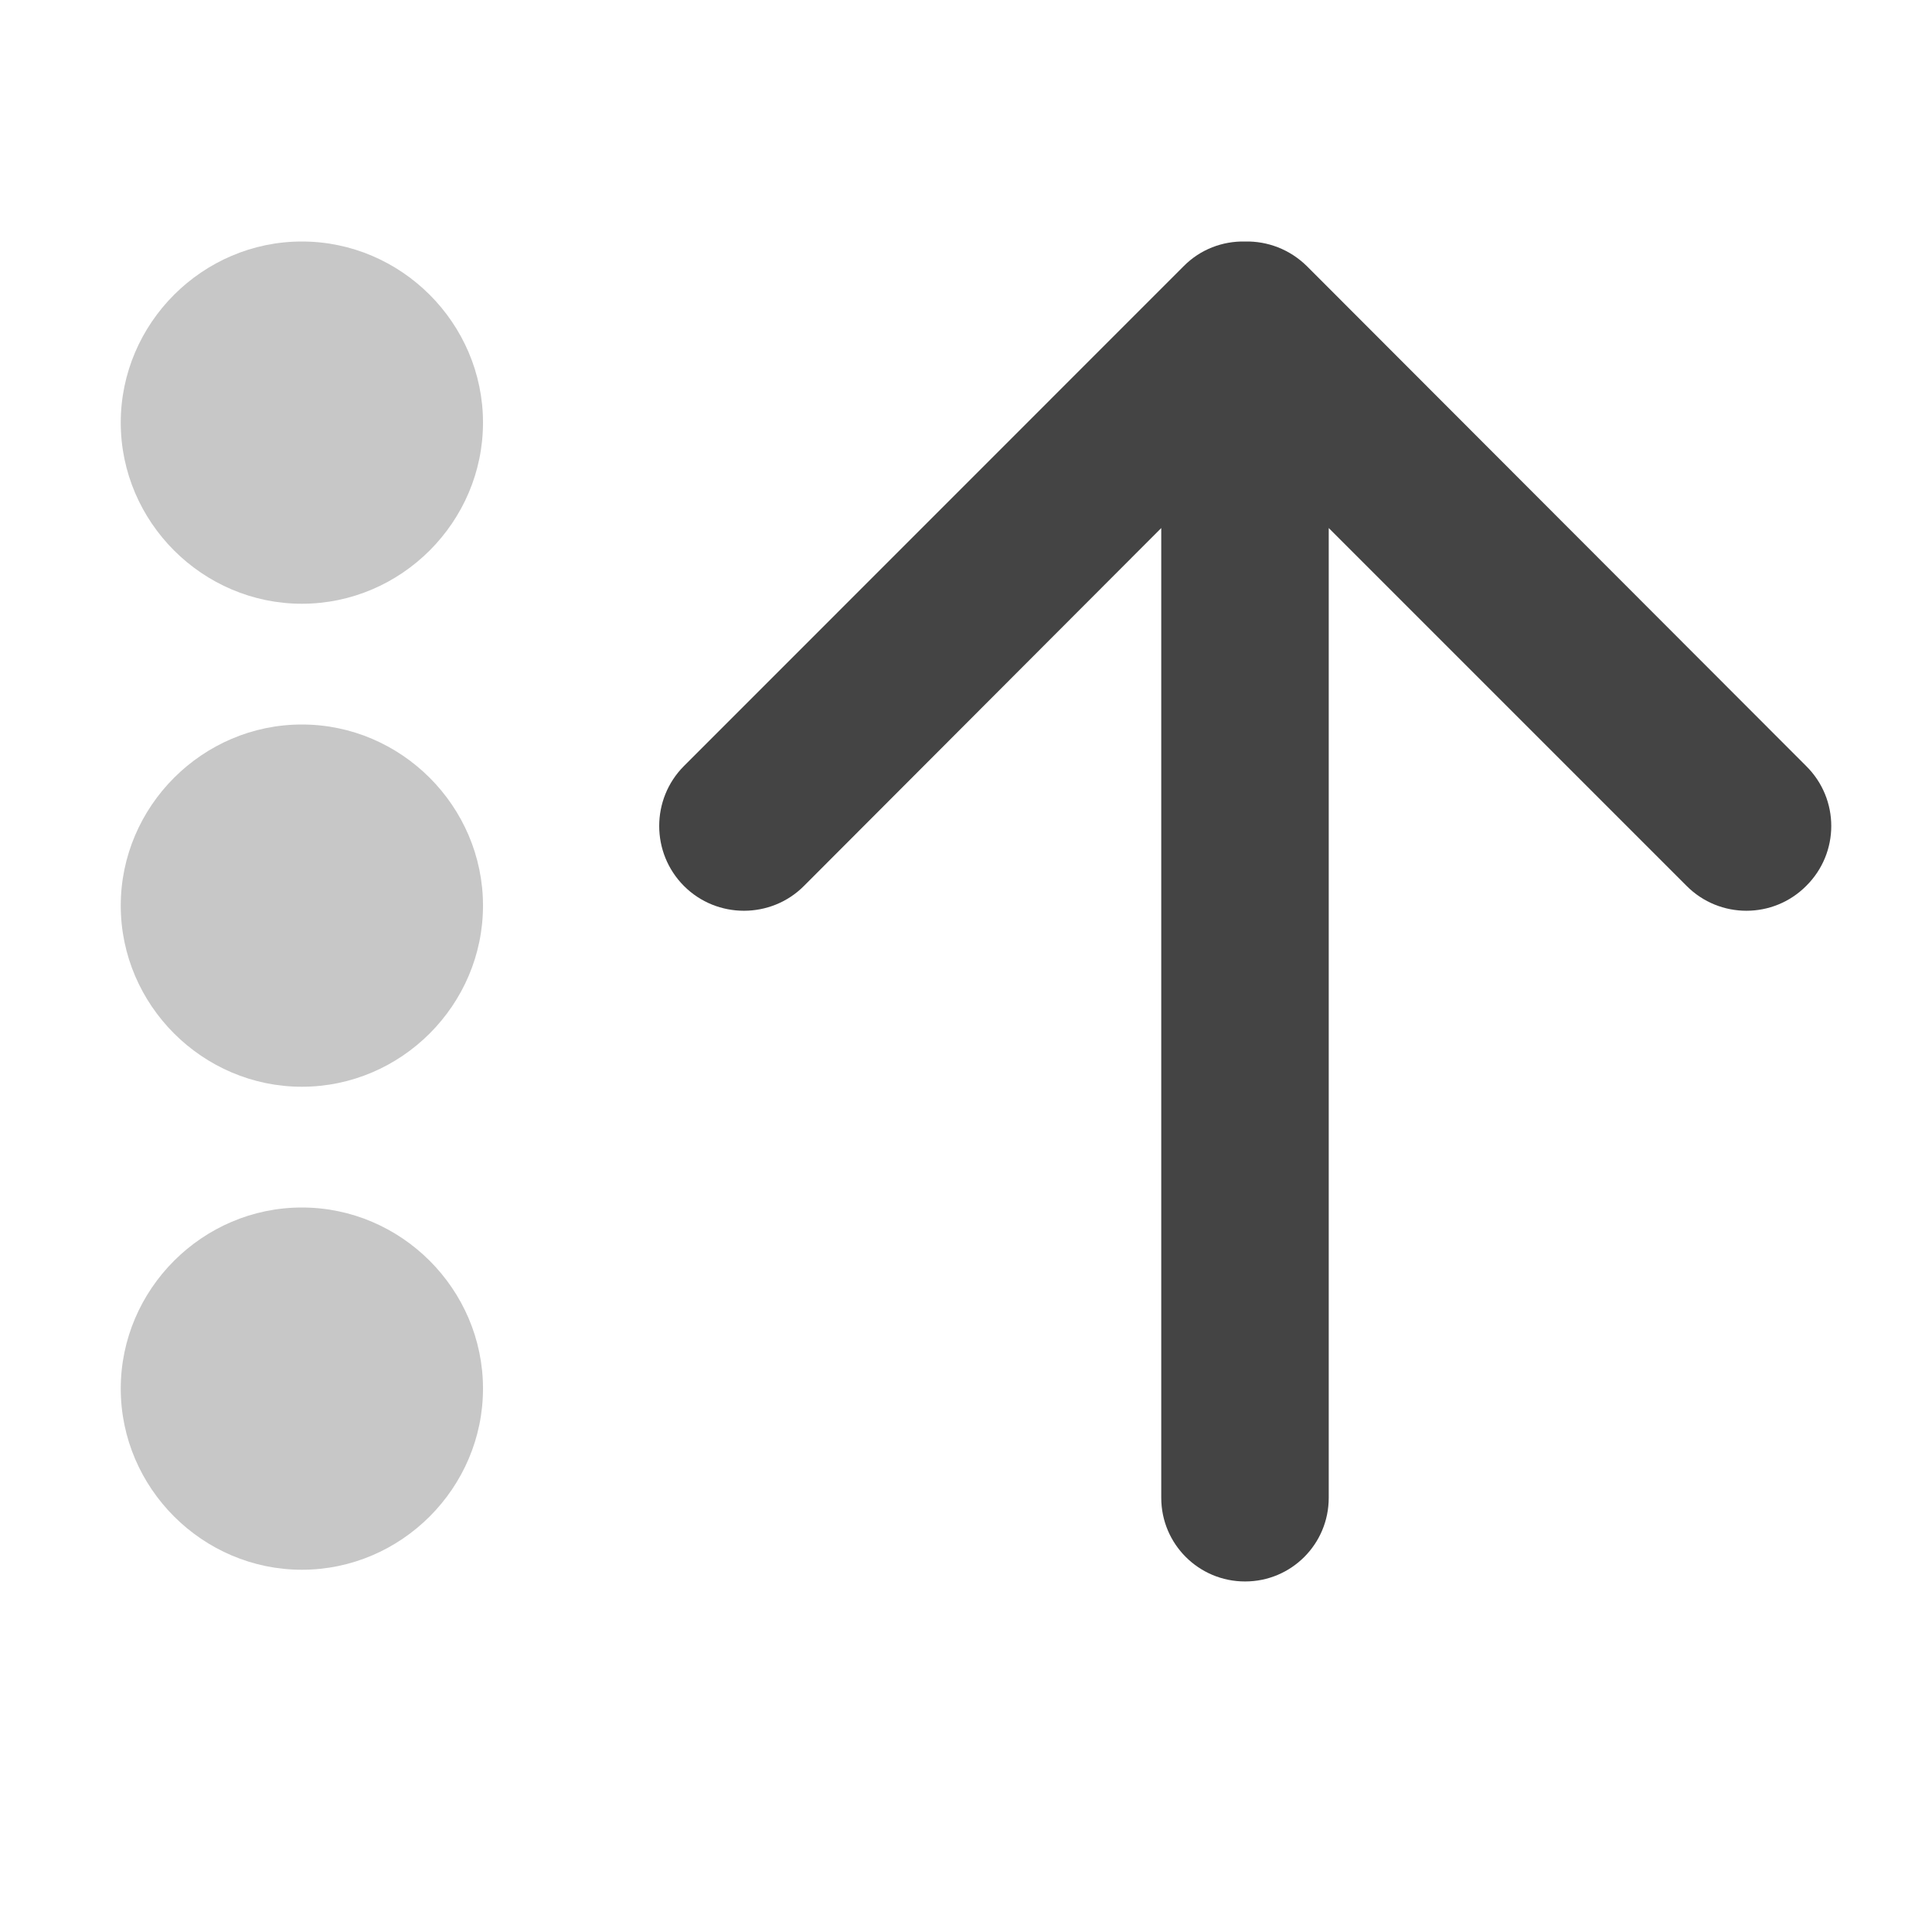
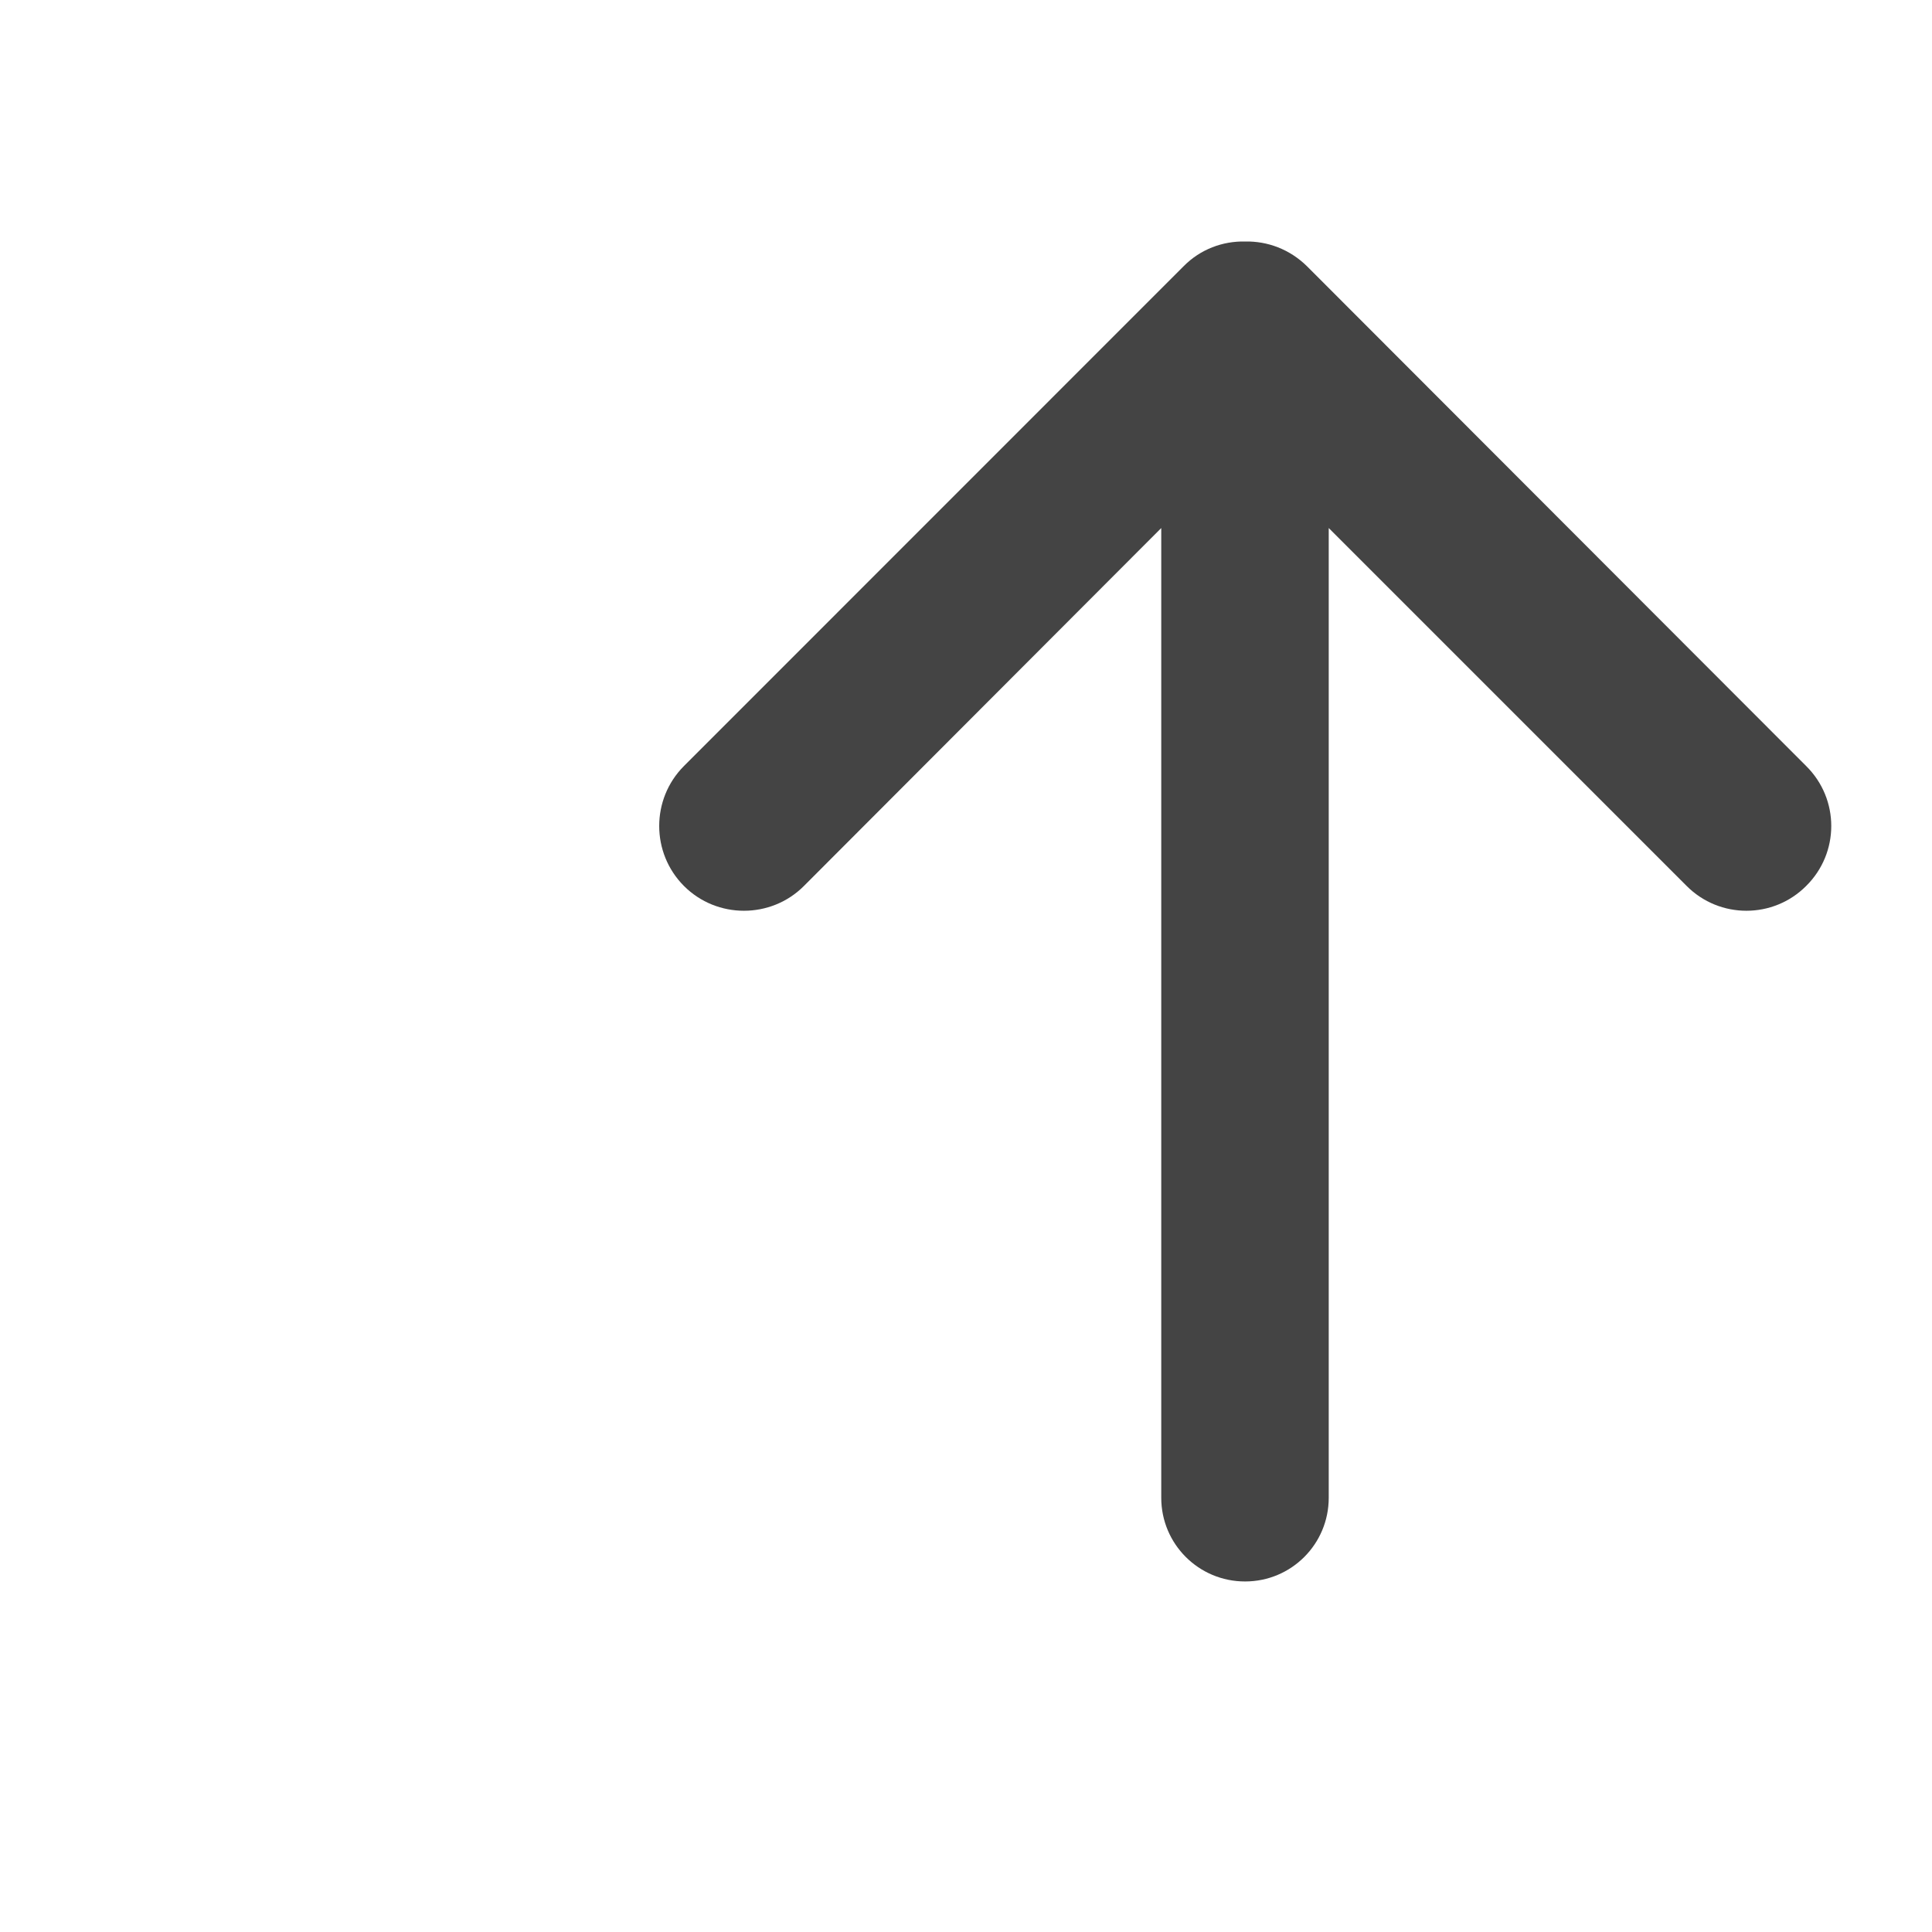
<svg xmlns="http://www.w3.org/2000/svg" style="fill-rule:evenodd;clip-rule:evenodd;stroke-linejoin:round;stroke-miterlimit:2" width="100%" height="100%" viewBox="0 0 16 16" xml:space="preserve">
  <defs>
    <style id="current-color-scheme" type="text/css">
   .ColorScheme-Text { color:#444444; } .ColorScheme-Highlight { color:#4285f4; } .ColorScheme-NeutralText { color:#ff9800; } .ColorScheme-PositiveText { color:#4caf50; } .ColorScheme-NegativeText { color:#f44336; }
  </style>
  </defs>
  <path style="fill:currentColor;" class="ColorScheme-Text" d="M11.004,12.404l0,-8.031l2.964,2.964c0.273,0.274 0.717,0.274 0.99,-0c0.277,-0.274 0.277,-0.719 -0,-0.993l-4.134,-4.139c-0.143,-0.141 -0.328,-0.209 -0.513,-0.205c-0.185,-0.004 -0.37,0.064 -0.509,0.205l-4.138,4.139c-0.273,0.274 -0.273,0.719 -0,0.993c0.273,0.274 0.721,0.274 0.994,-0l2.959,-2.964l0,8.031c0,0.383 0.31,0.693 0.694,0.693c0.384,0 0.693,-0.31 0.693,-0.693Z" />
-   <path style="fill:currentColor;fill-opacity:0.3" class="ColorScheme-Text" d="M4,11.5c0,0.823 -0.677,1.5 -1.5,1.5c-0.823,0 -1.5,-0.677 -1.5,-1.5c-0,-0.823 0.677,-1.5 1.5,-1.5c0.823,0 1.5,0.677 1.5,1.5Zm0,-4c0,0.823 -0.677,1.5 -1.5,1.5c-0.823,0 -1.5,-0.677 -1.5,-1.5c-0,-0.823 0.677,-1.5 1.5,-1.5c0.823,0 1.5,0.677 1.5,1.5Zm0,-4c0,0.823 -0.677,1.5 -1.5,1.5c-0.823,0 -1.5,-0.677 -1.5,-1.5c-0,-0.823 0.677,-1.5 1.5,-1.5c0.823,-0 1.5,0.677 1.5,1.5Z" />
</svg>